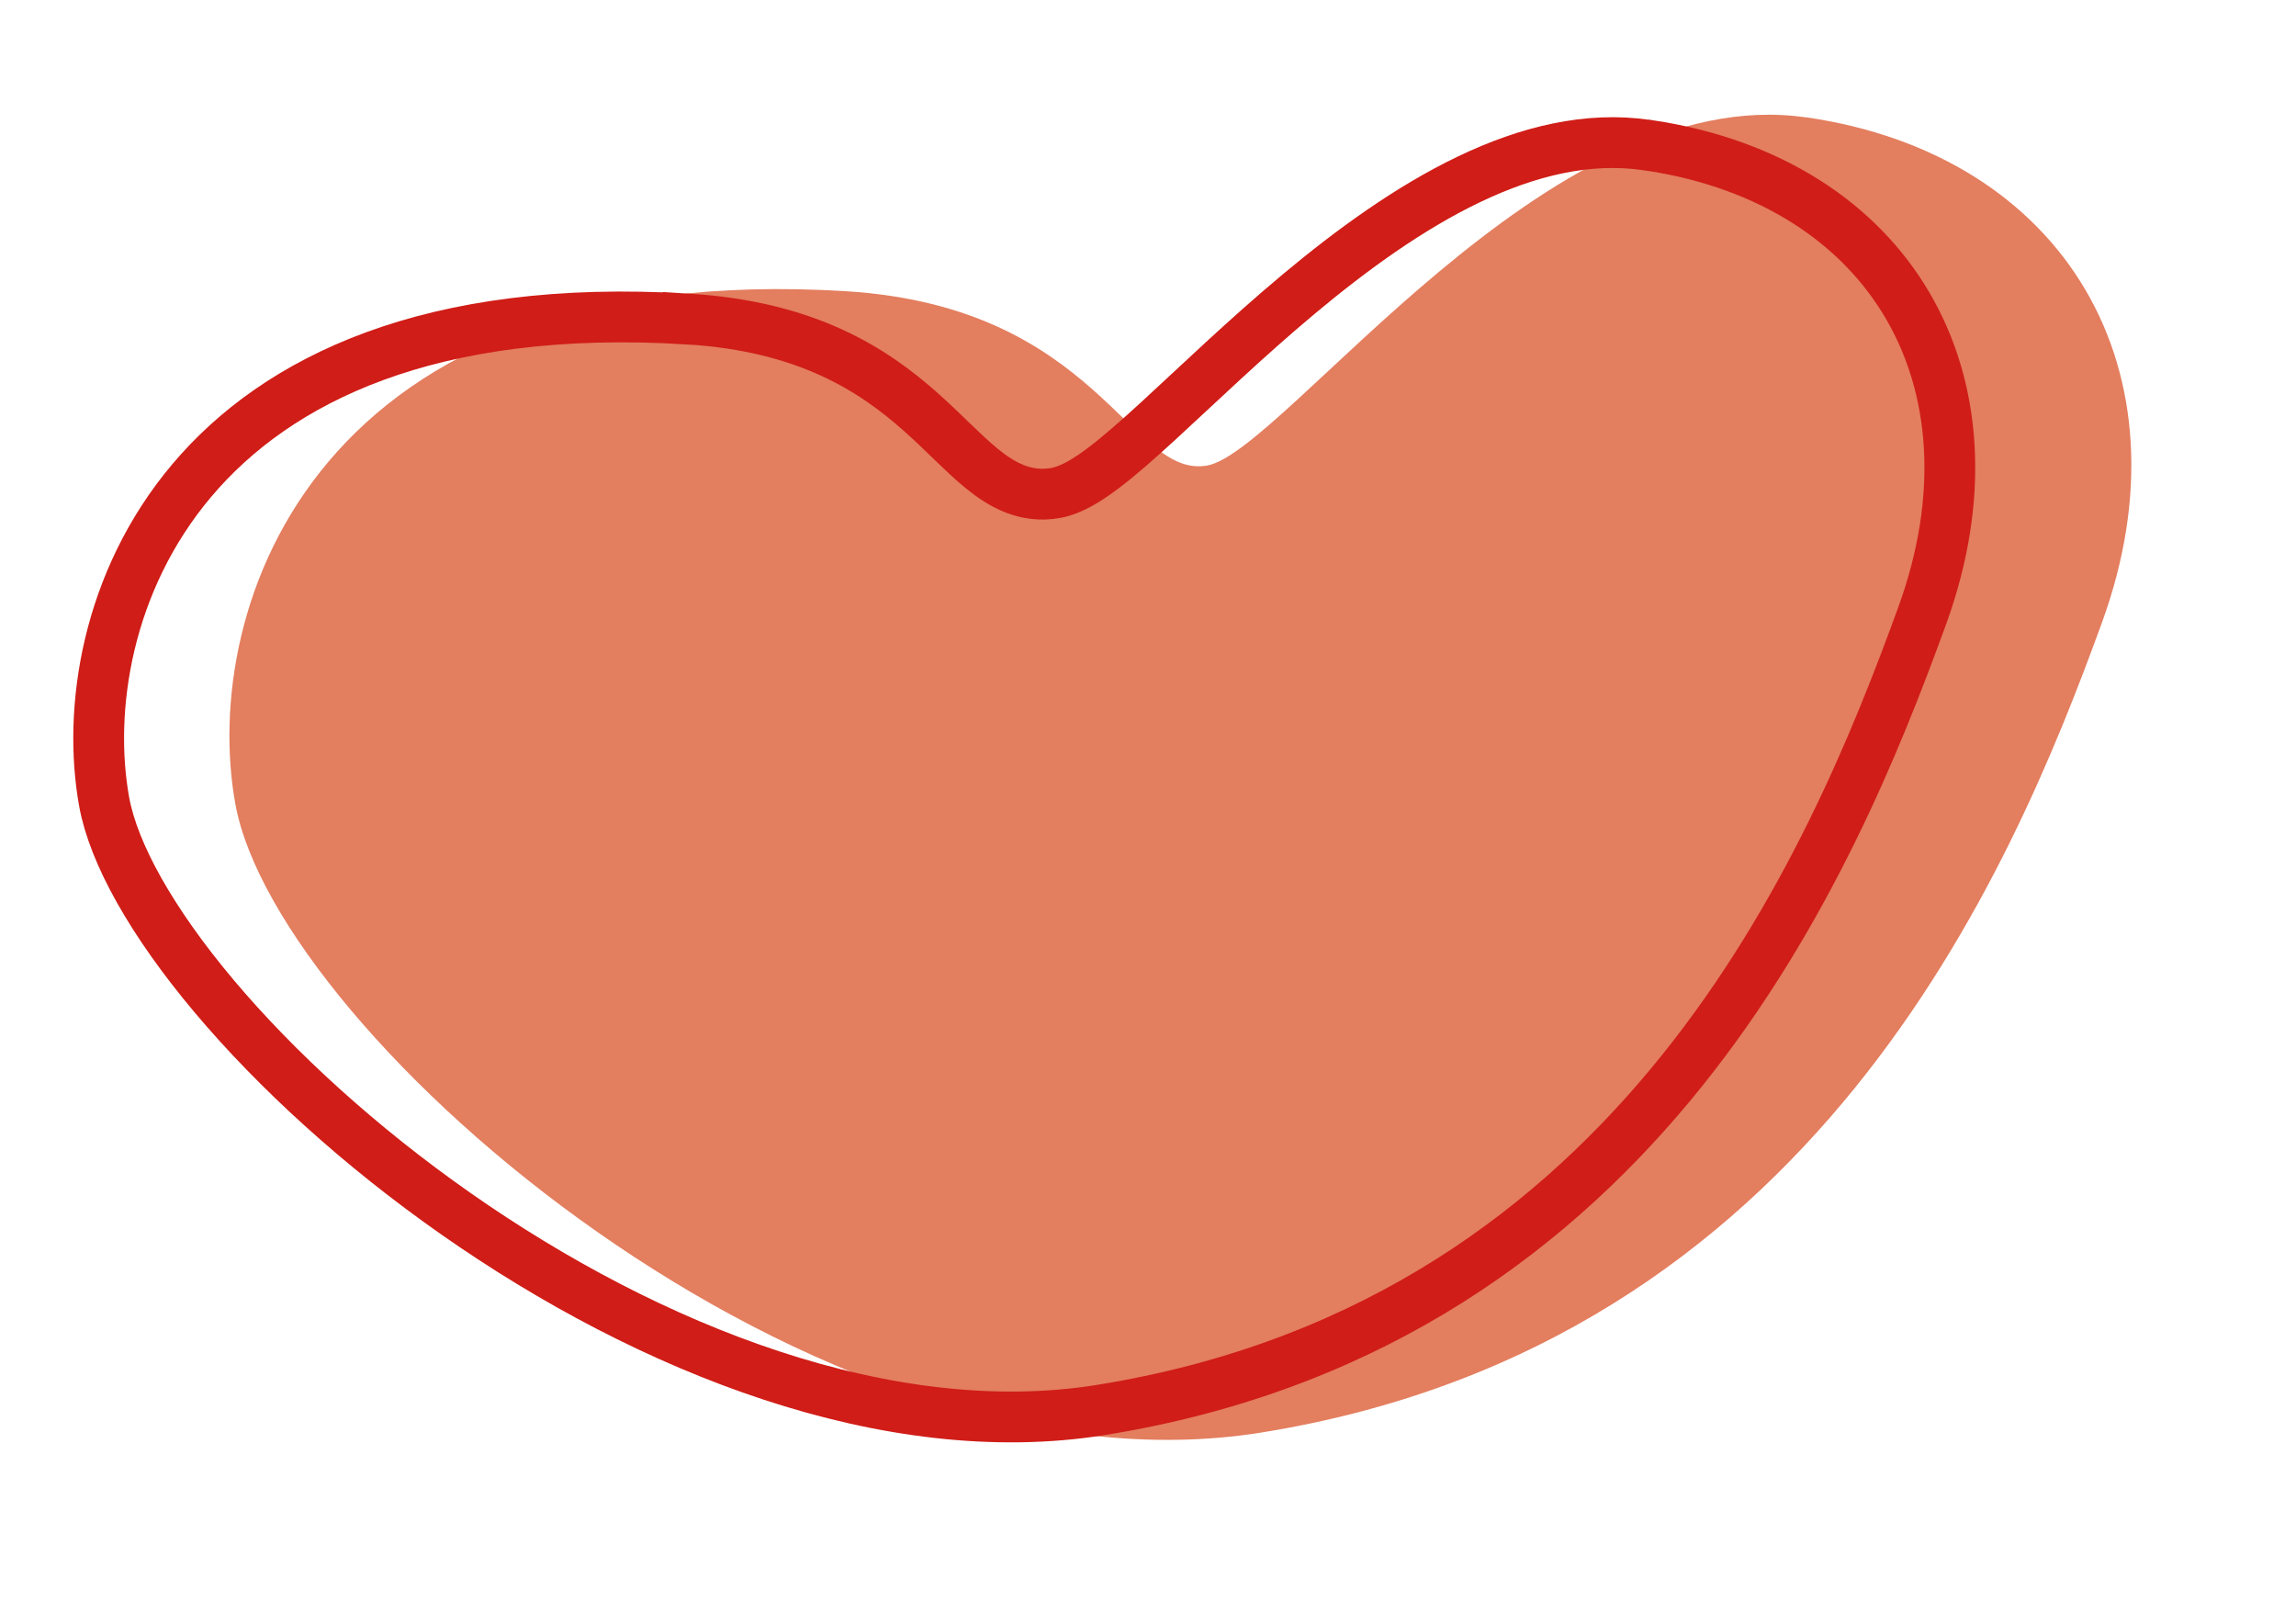
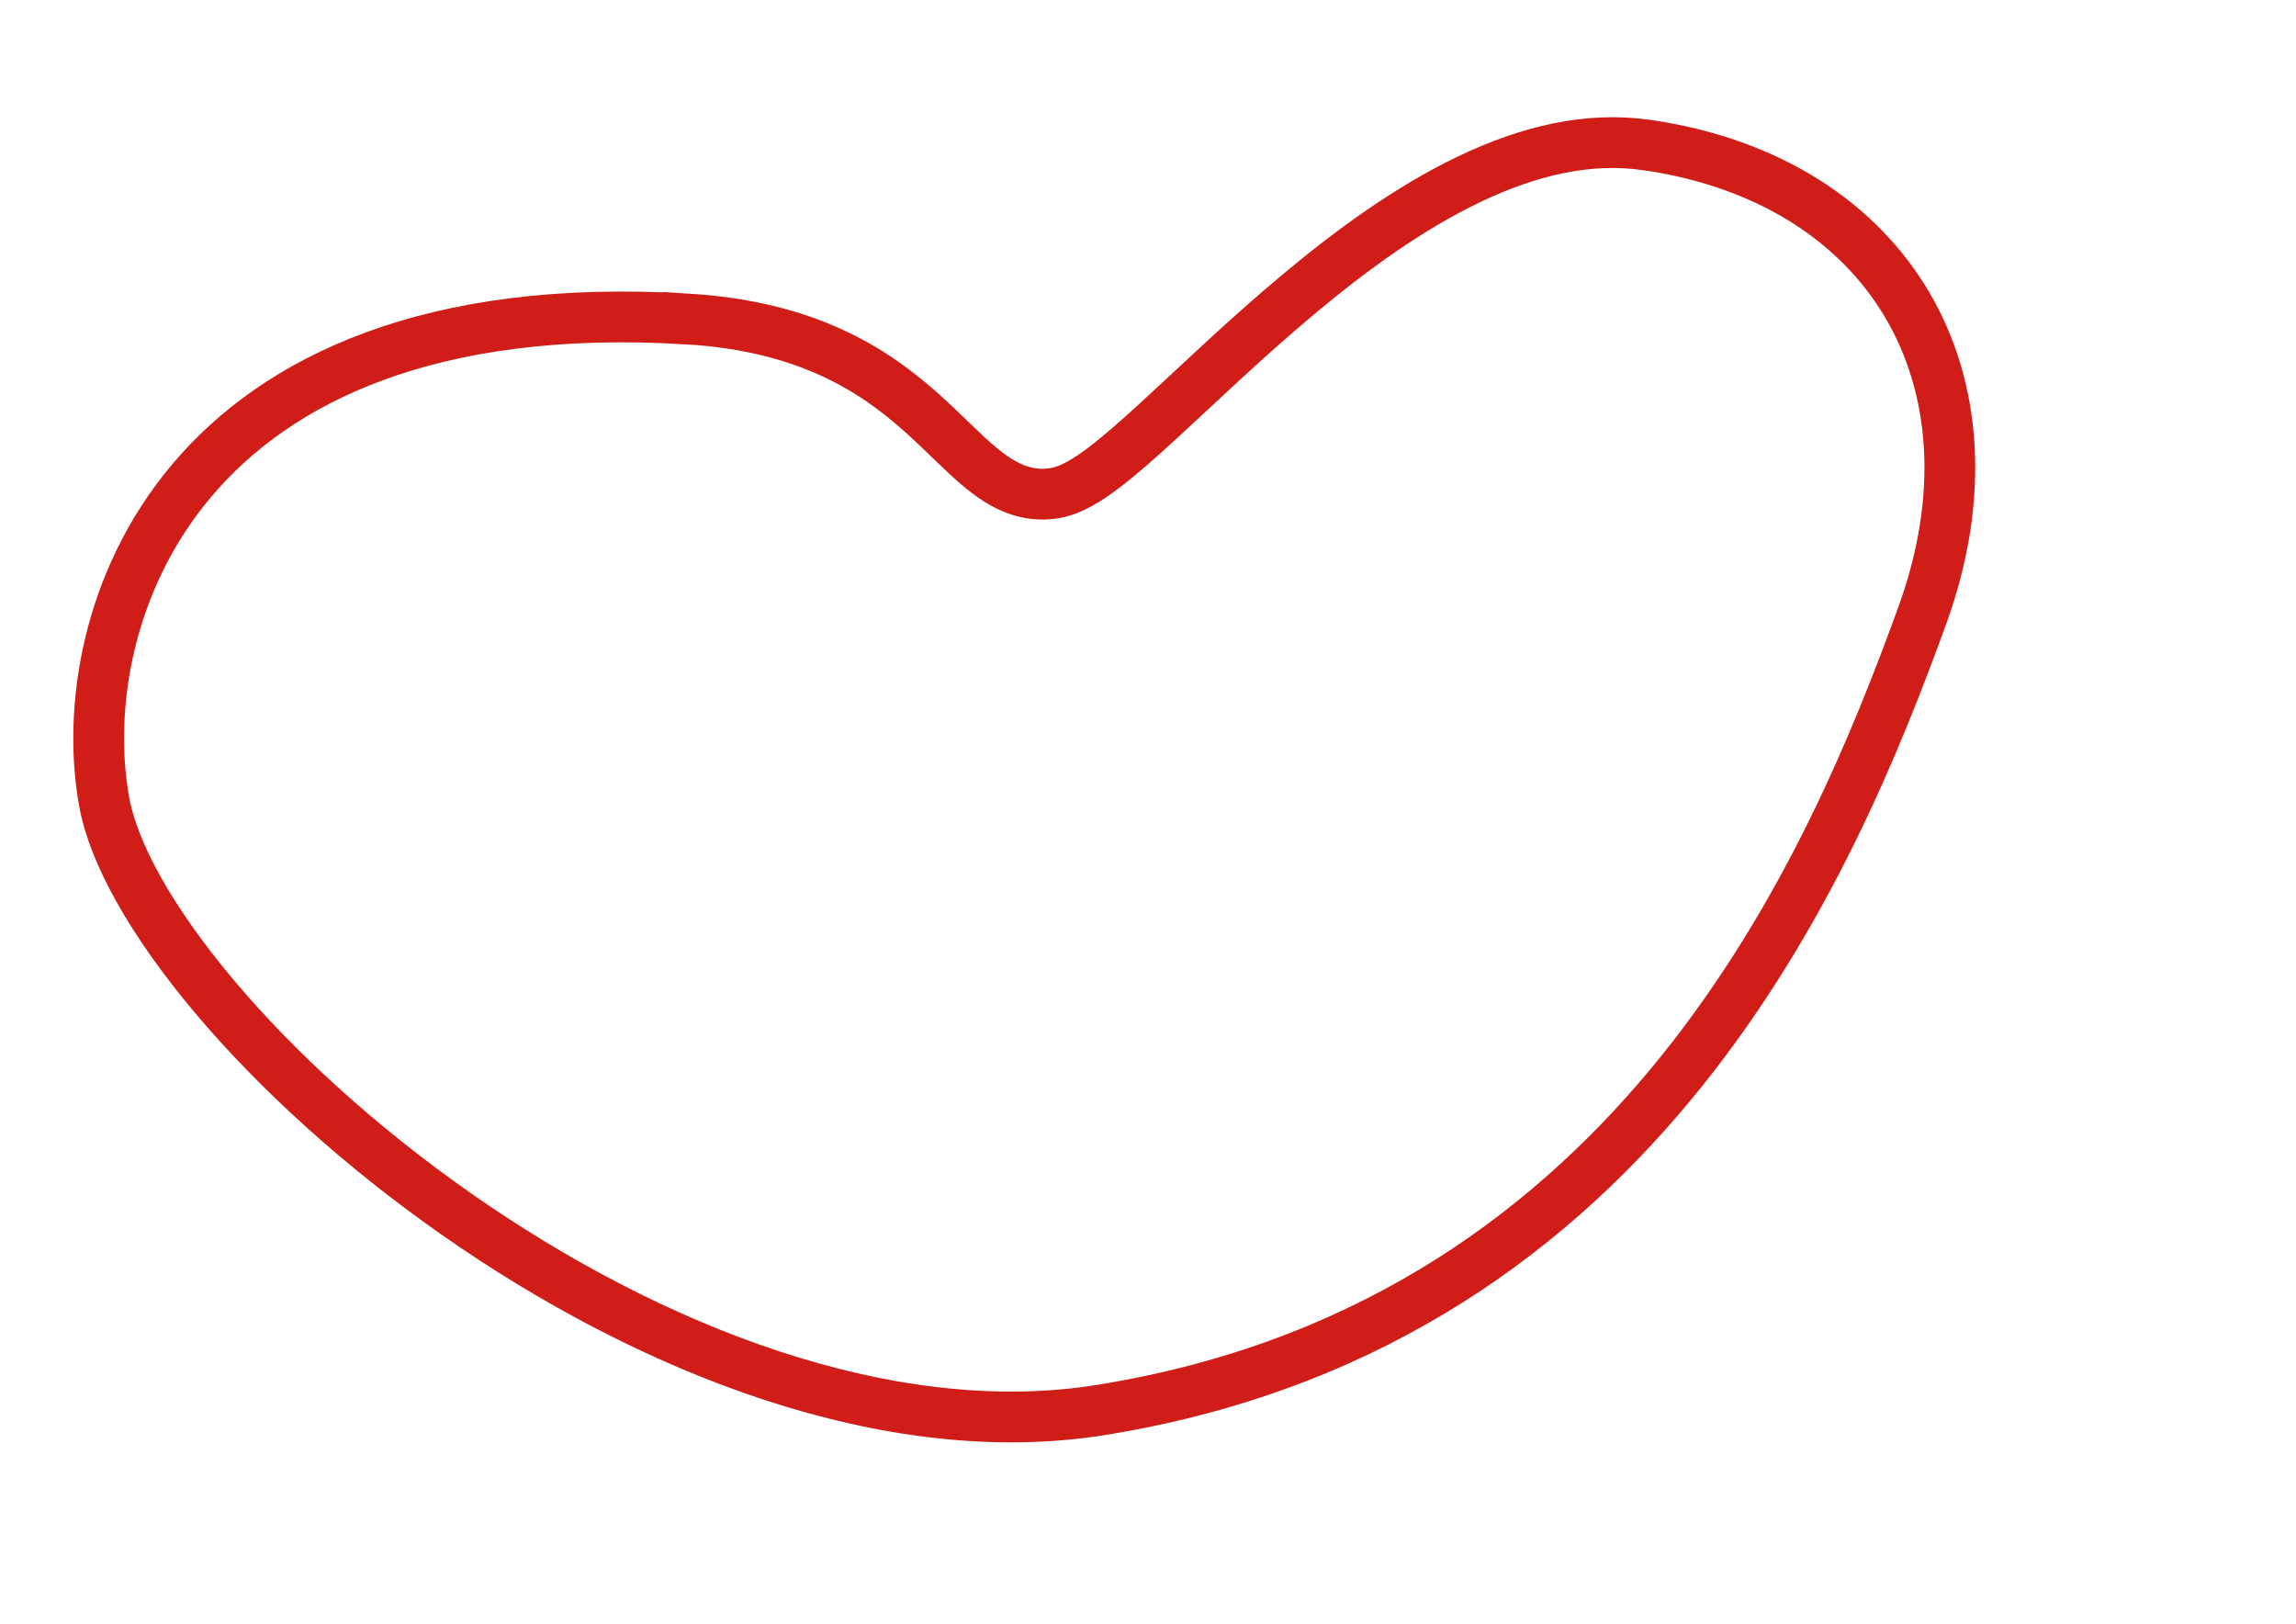
<svg xmlns="http://www.w3.org/2000/svg" width="123" height="87" viewBox="0 0 123 87" fill="none">
-   <path d="M96.735 6.286C82.883 4.285 68.811 24.185 64.679 24.933C60.547 25.682 58.873 16.439 45.312 15.598C16.966 13.855 10.693 32.485 12.607 43.059C14.859 55.494 43.767 80.555 67.566 76.731C97.163 71.978 107.726 46.767 112.613 33.323C117.499 19.879 110.607 8.284 96.755 6.283L96.735 6.286Z" fill="#E37E5F" />
  <path d="M10.287 25.72C14.817 20.363 23.01 16.236 36.865 17.088L36.865 17.087C43.278 17.485 46.81 19.843 49.268 22.014C49.898 22.57 50.459 23.116 51.002 23.641C51.534 24.154 52.067 24.666 52.594 25.095C53.642 25.95 54.929 26.699 56.557 26.404C57.424 26.247 58.325 25.663 59.132 25.052C59.994 24.398 60.977 23.53 62.038 22.558C64.189 20.586 66.719 18.138 69.57 15.755C72.415 13.378 75.502 11.135 78.687 9.609C81.872 8.084 85.069 7.316 88.177 7.765L88.396 7.797L88.407 7.794C94.88 8.783 99.599 11.96 102.175 16.334C104.78 20.758 105.299 26.584 102.971 32.99C98.124 46.323 87.917 70.519 59.658 75.408L58.987 75.521C47.594 77.352 34.781 72.264 24.423 65.01C19.269 61.401 14.79 57.3 11.474 53.361C8.127 49.384 6.081 45.707 5.581 42.949C4.686 38.004 5.712 31.13 10.287 25.72Z" stroke="#D01D17" stroke-width="2.72" />
</svg>